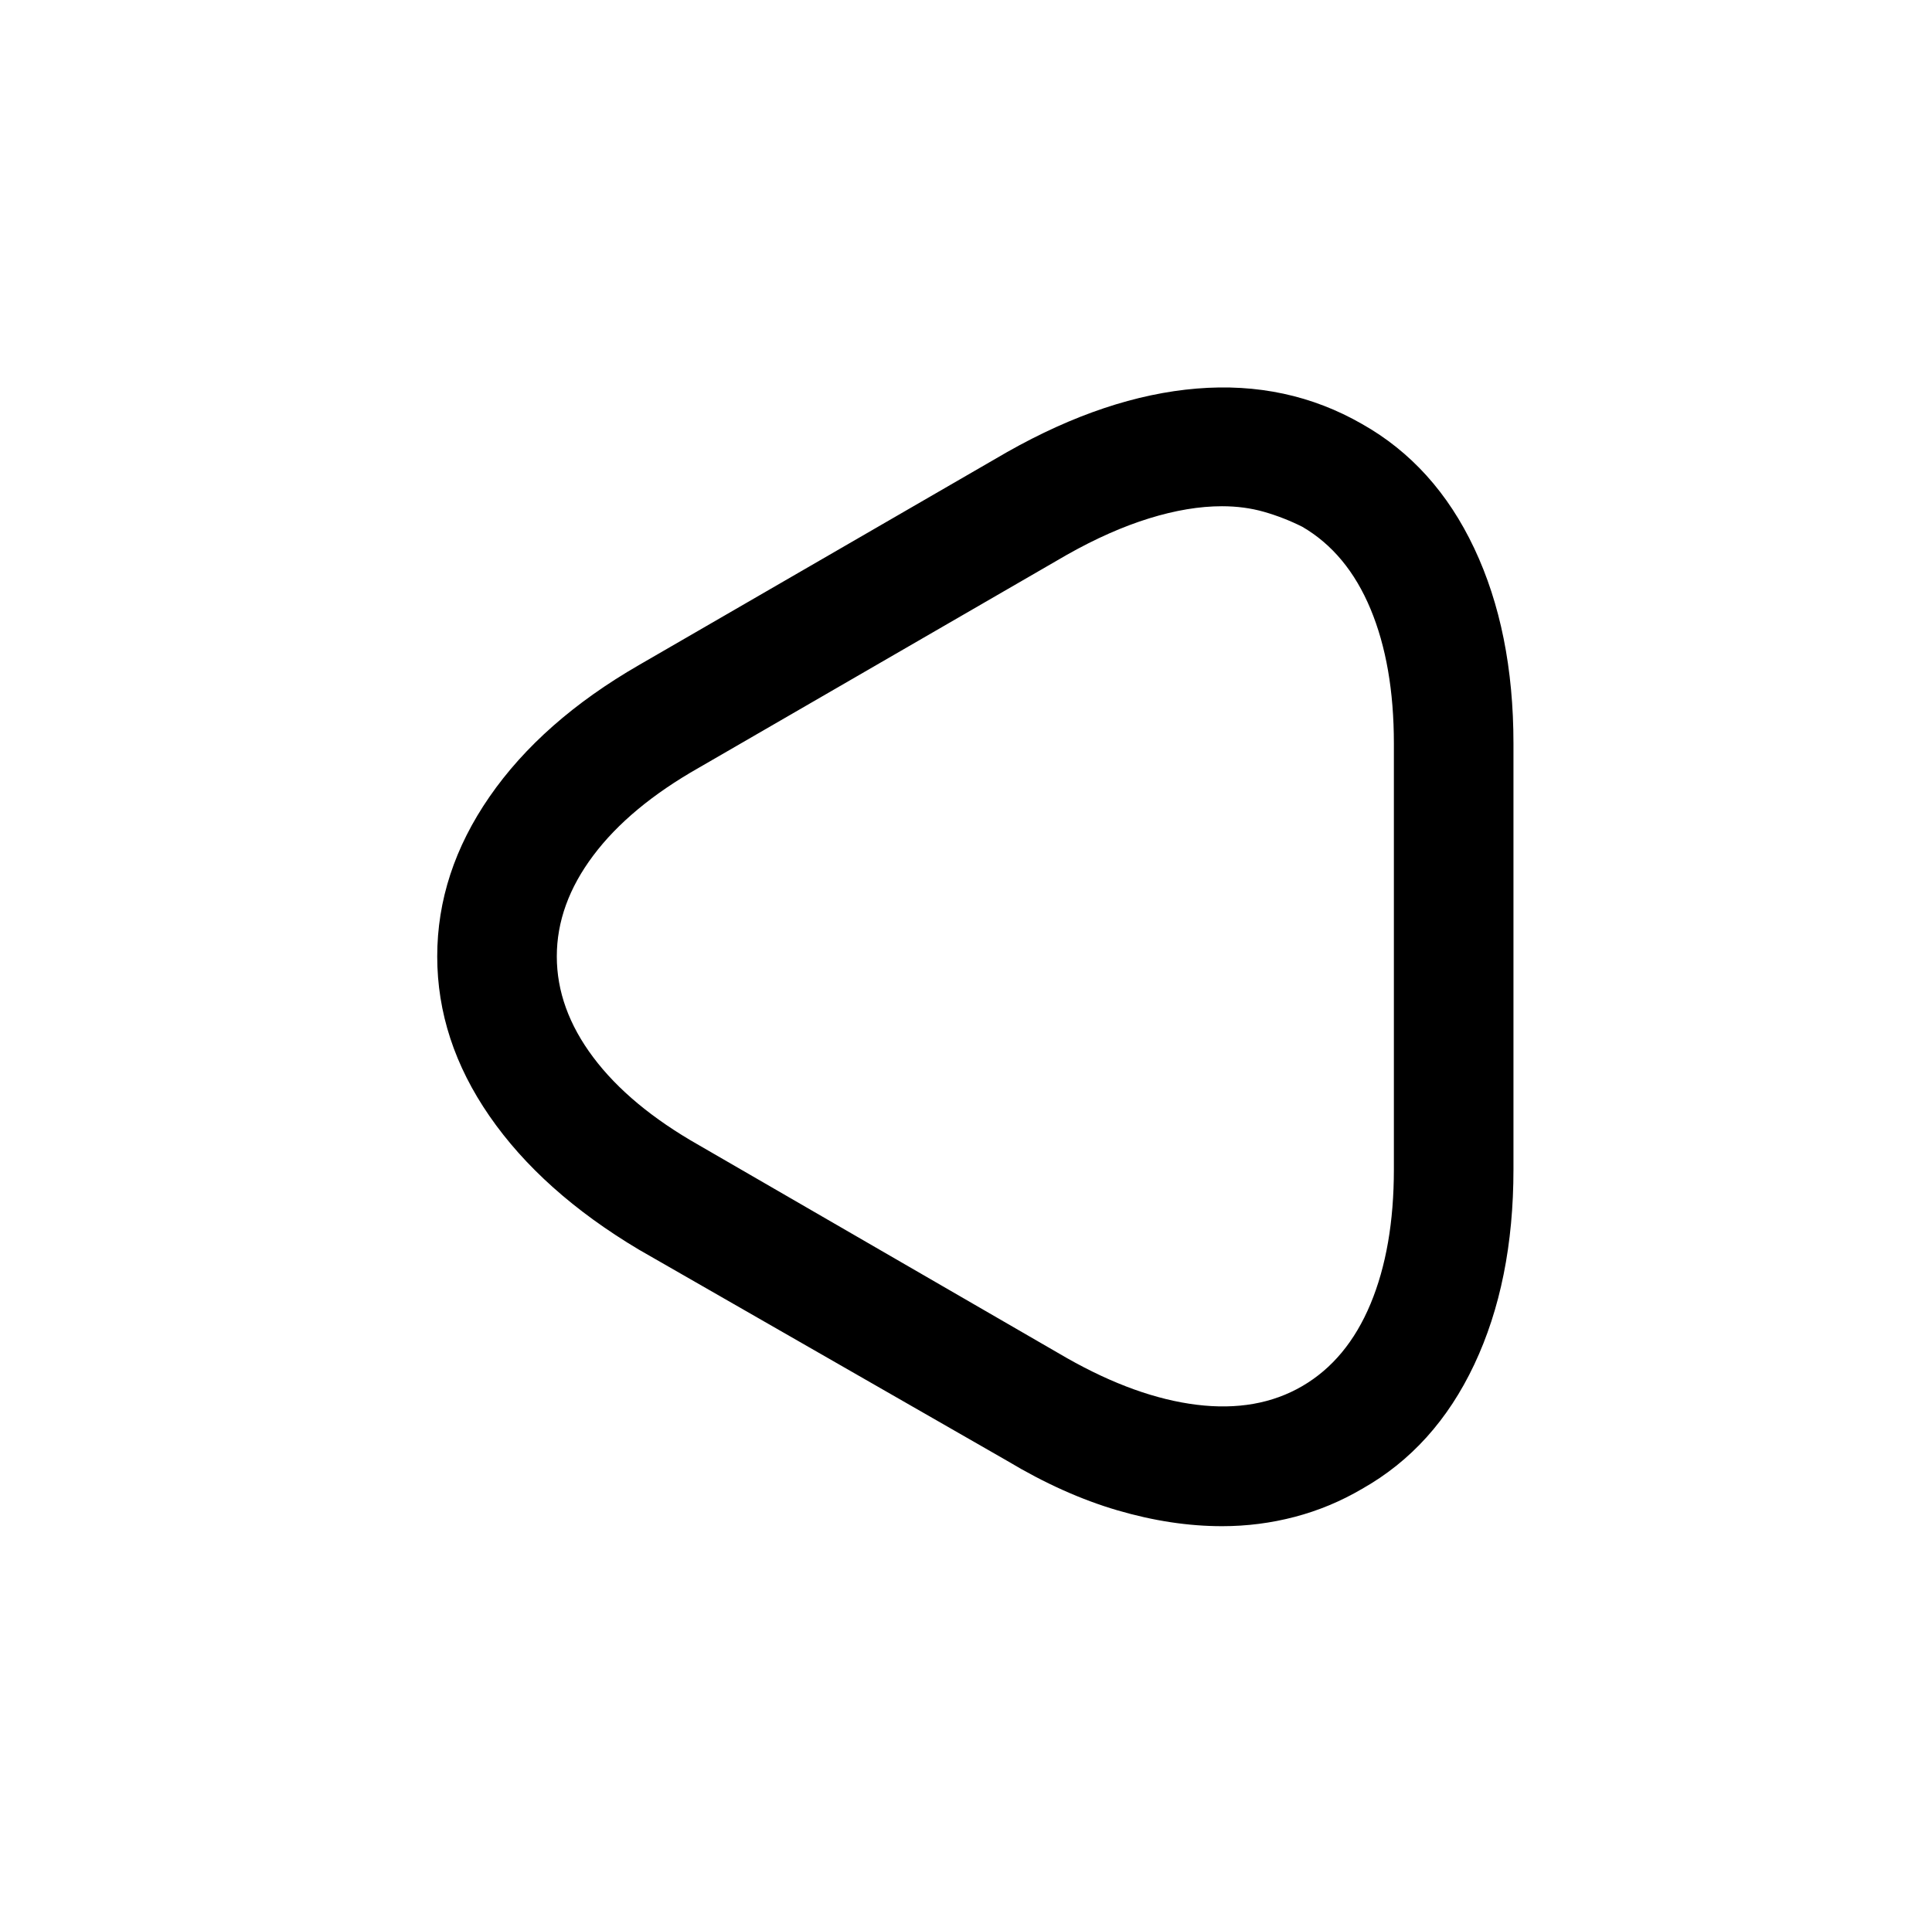
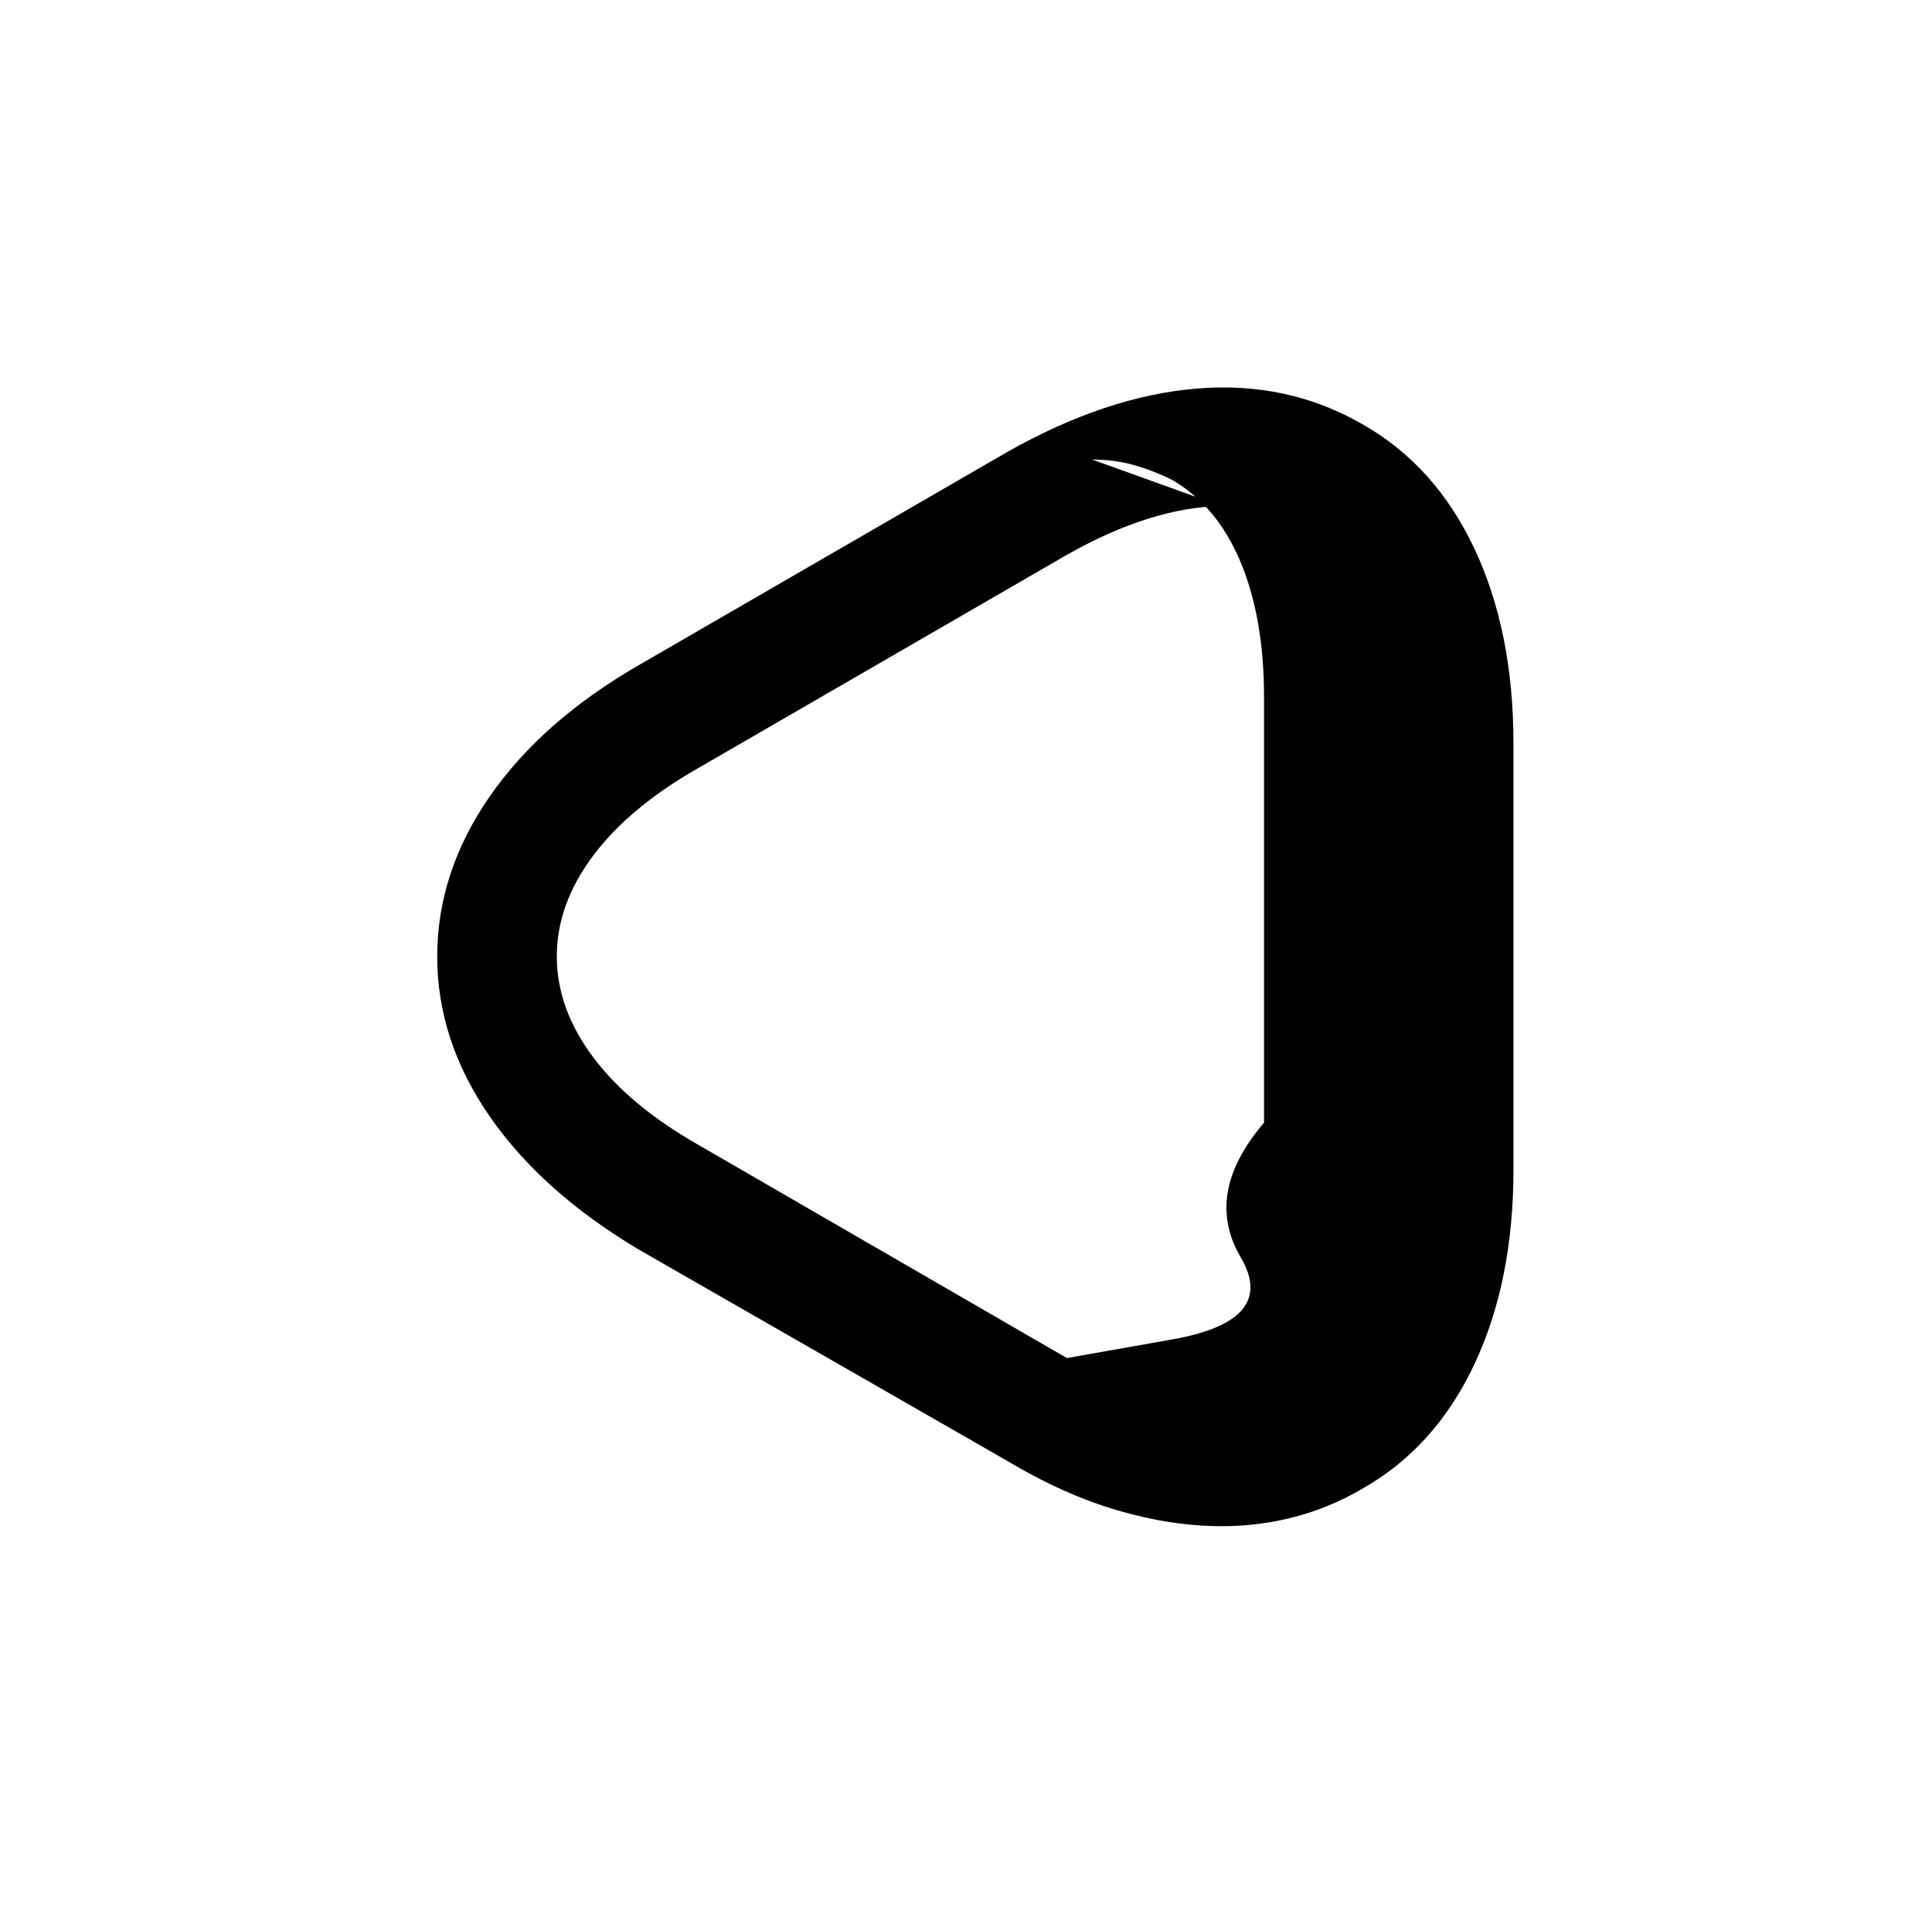
<svg xmlns="http://www.w3.org/2000/svg" version="1.1" viewBox="-10 0 1034 1024">
-   <path fill="currentColor" d="M644 817q-27 0 -56 -8.5t-59 -26.5l-197 -113q-52 -31 -80 -71.5t-28 -85.5t28 -85.5t80 -70.5l197 -114q53 -30 101.5 -34t88.5 19q39 22 60 66.5t21 104.5v228q0 60 -21 104.5t-60 66.5q-17 10 -36 15t-39 5v0zM644 271q-18 0 -39 6.5t-44 19.5l-197 114 q-37 21 -56.5 47t-19.5 54t19.5 54t56.5 47l197 114q37 21 69.5 25t56.5 -10t36.5 -44t12.5 -72v-228q0 -42 -12.5 -72t-36.5 -44q-10 -5 -20.5 -8t-22.5 -3v0z" />
+   <path fill="currentColor" d="M644 817q-27 0 -56 -8.5t-59 -26.5l-197 -113q-52 -31 -80 -71.5t-28 -85.5t28 -85.5t80 -70.5l197 -114q53 -30 101.5 -34t88.5 19q39 22 60 66.5t21 104.5v228q0 60 -21 104.5t-60 66.5q-17 10 -36 15t-39 5v0zM644 271q-18 0 -39 6.5t-44 19.5l-197 114 q-37 21 -56.5 47t-19.5 54t19.5 54t56.5 47l197 114t56.5 -10t36.5 -44t12.5 -72v-228q0 -42 -12.5 -72t-36.5 -44q-10 -5 -20.5 -8t-22.5 -3v0z" />
</svg>